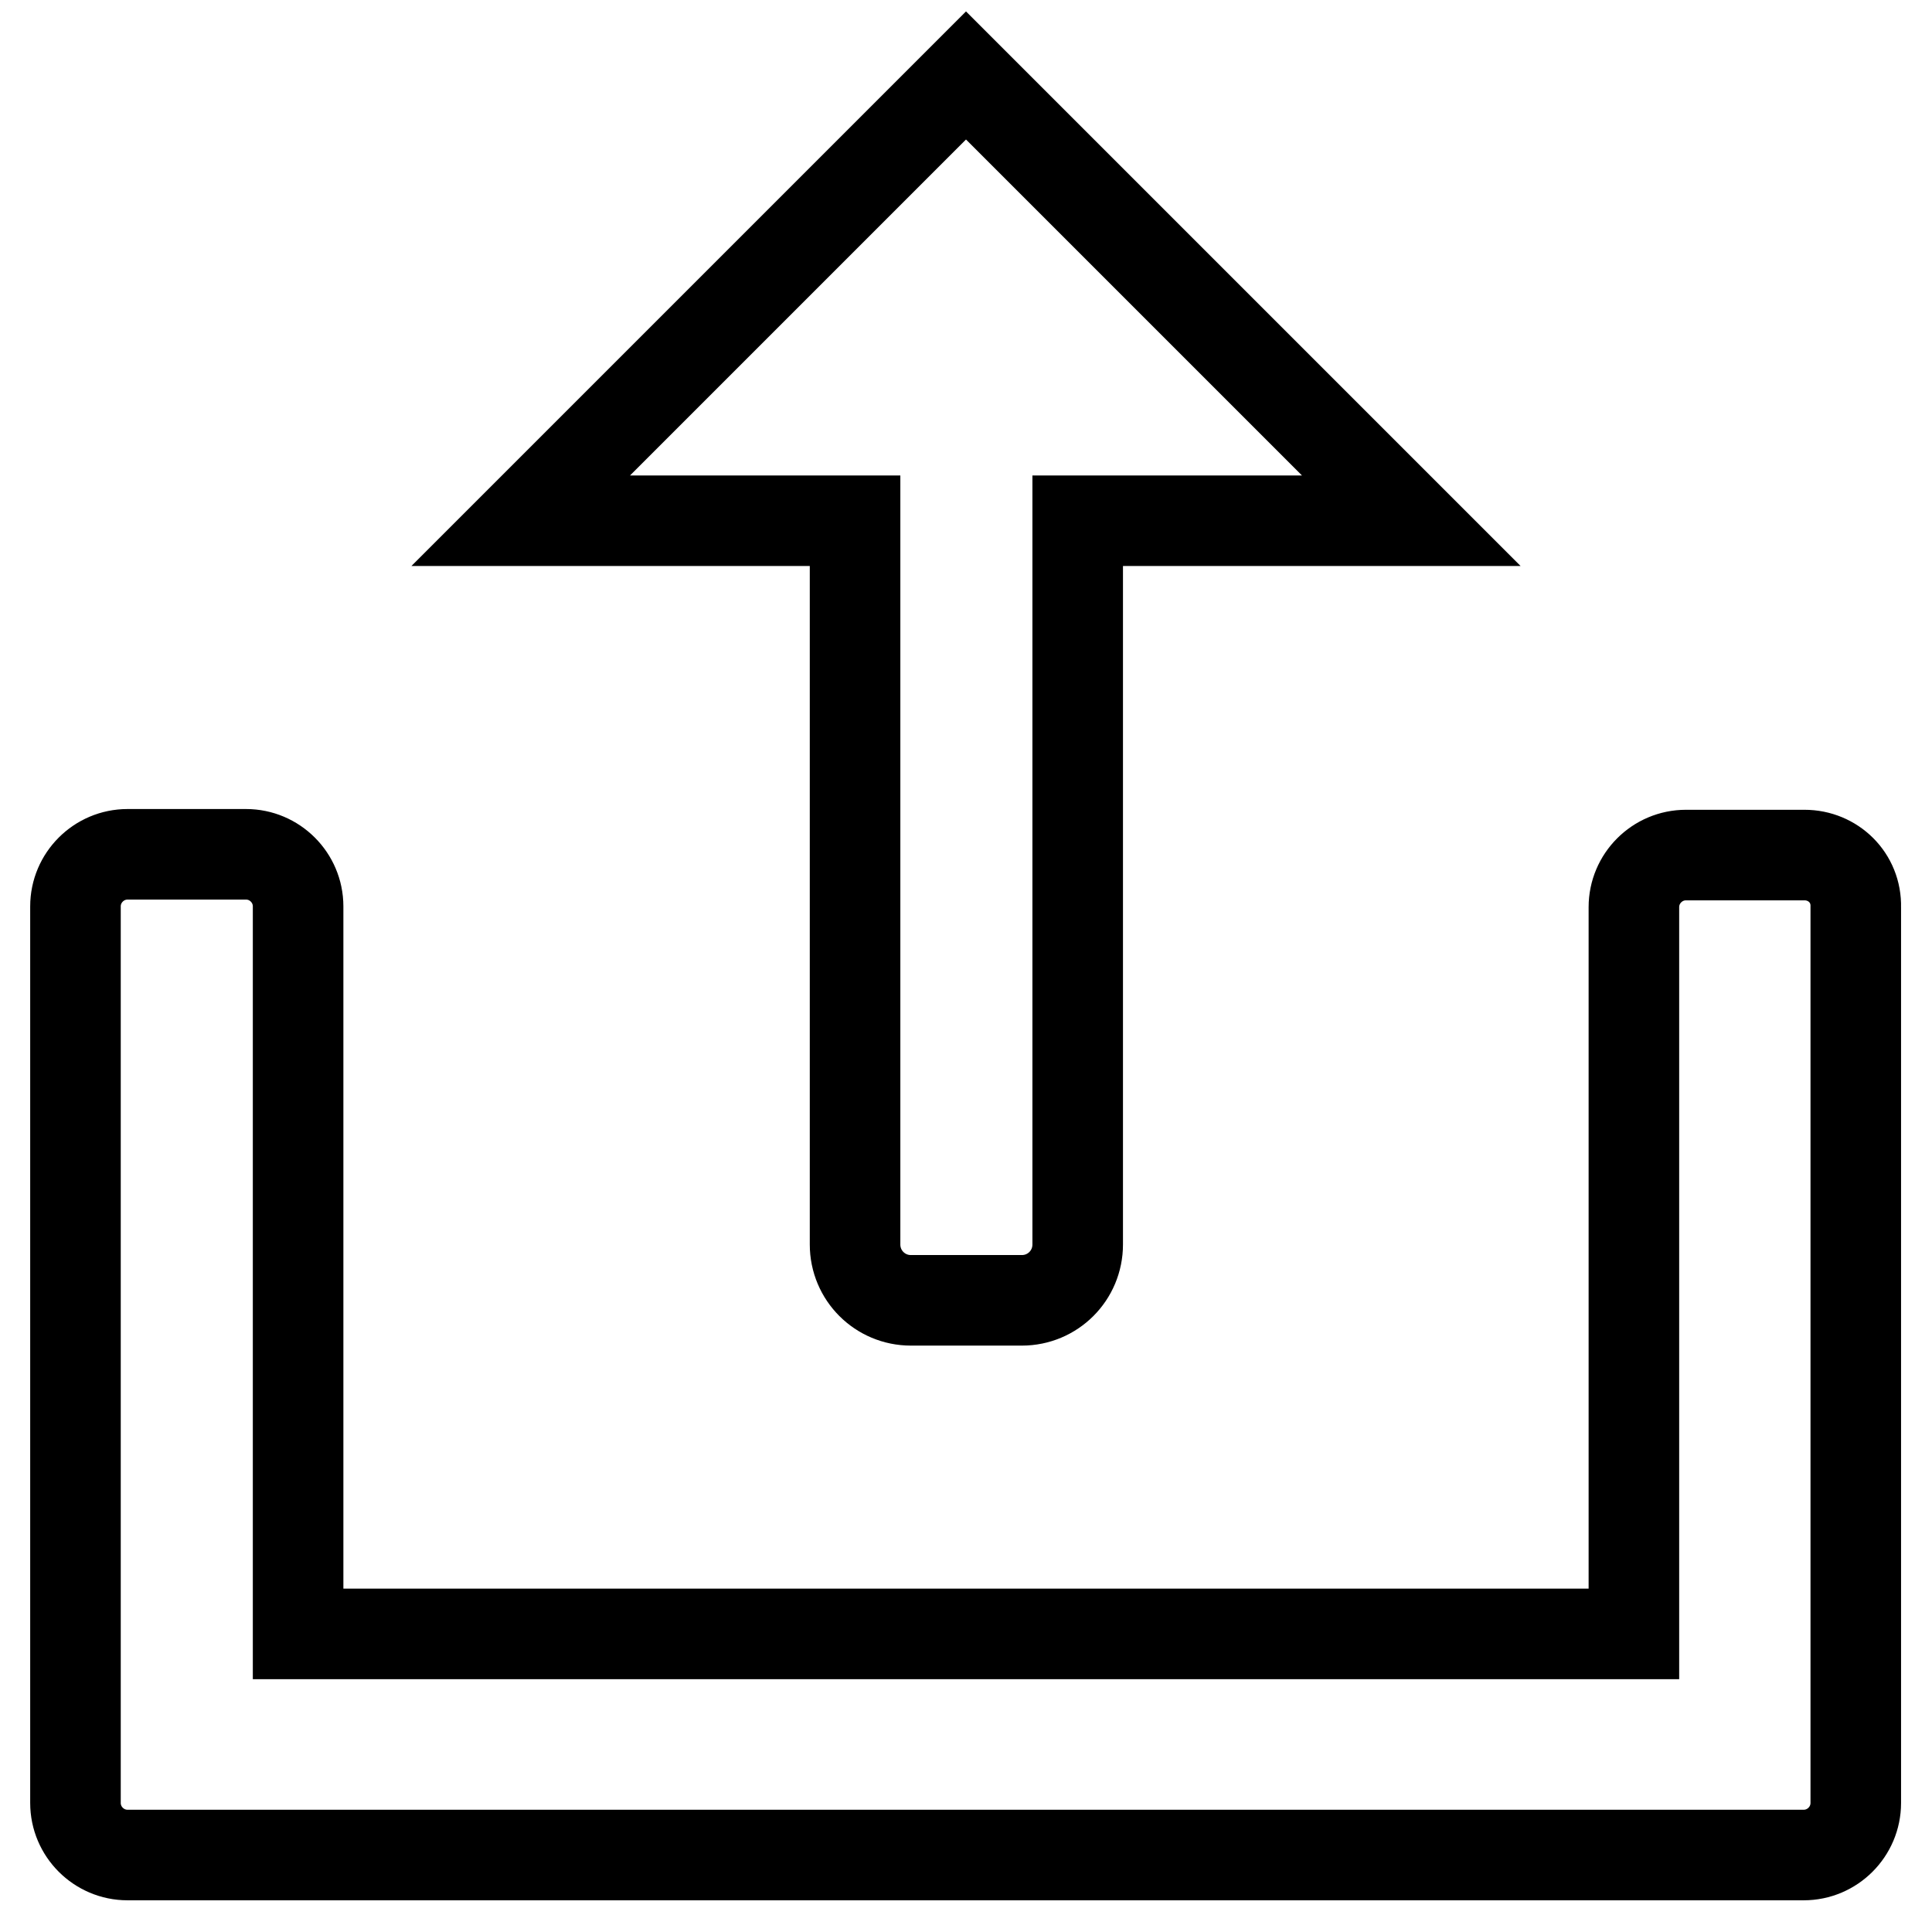
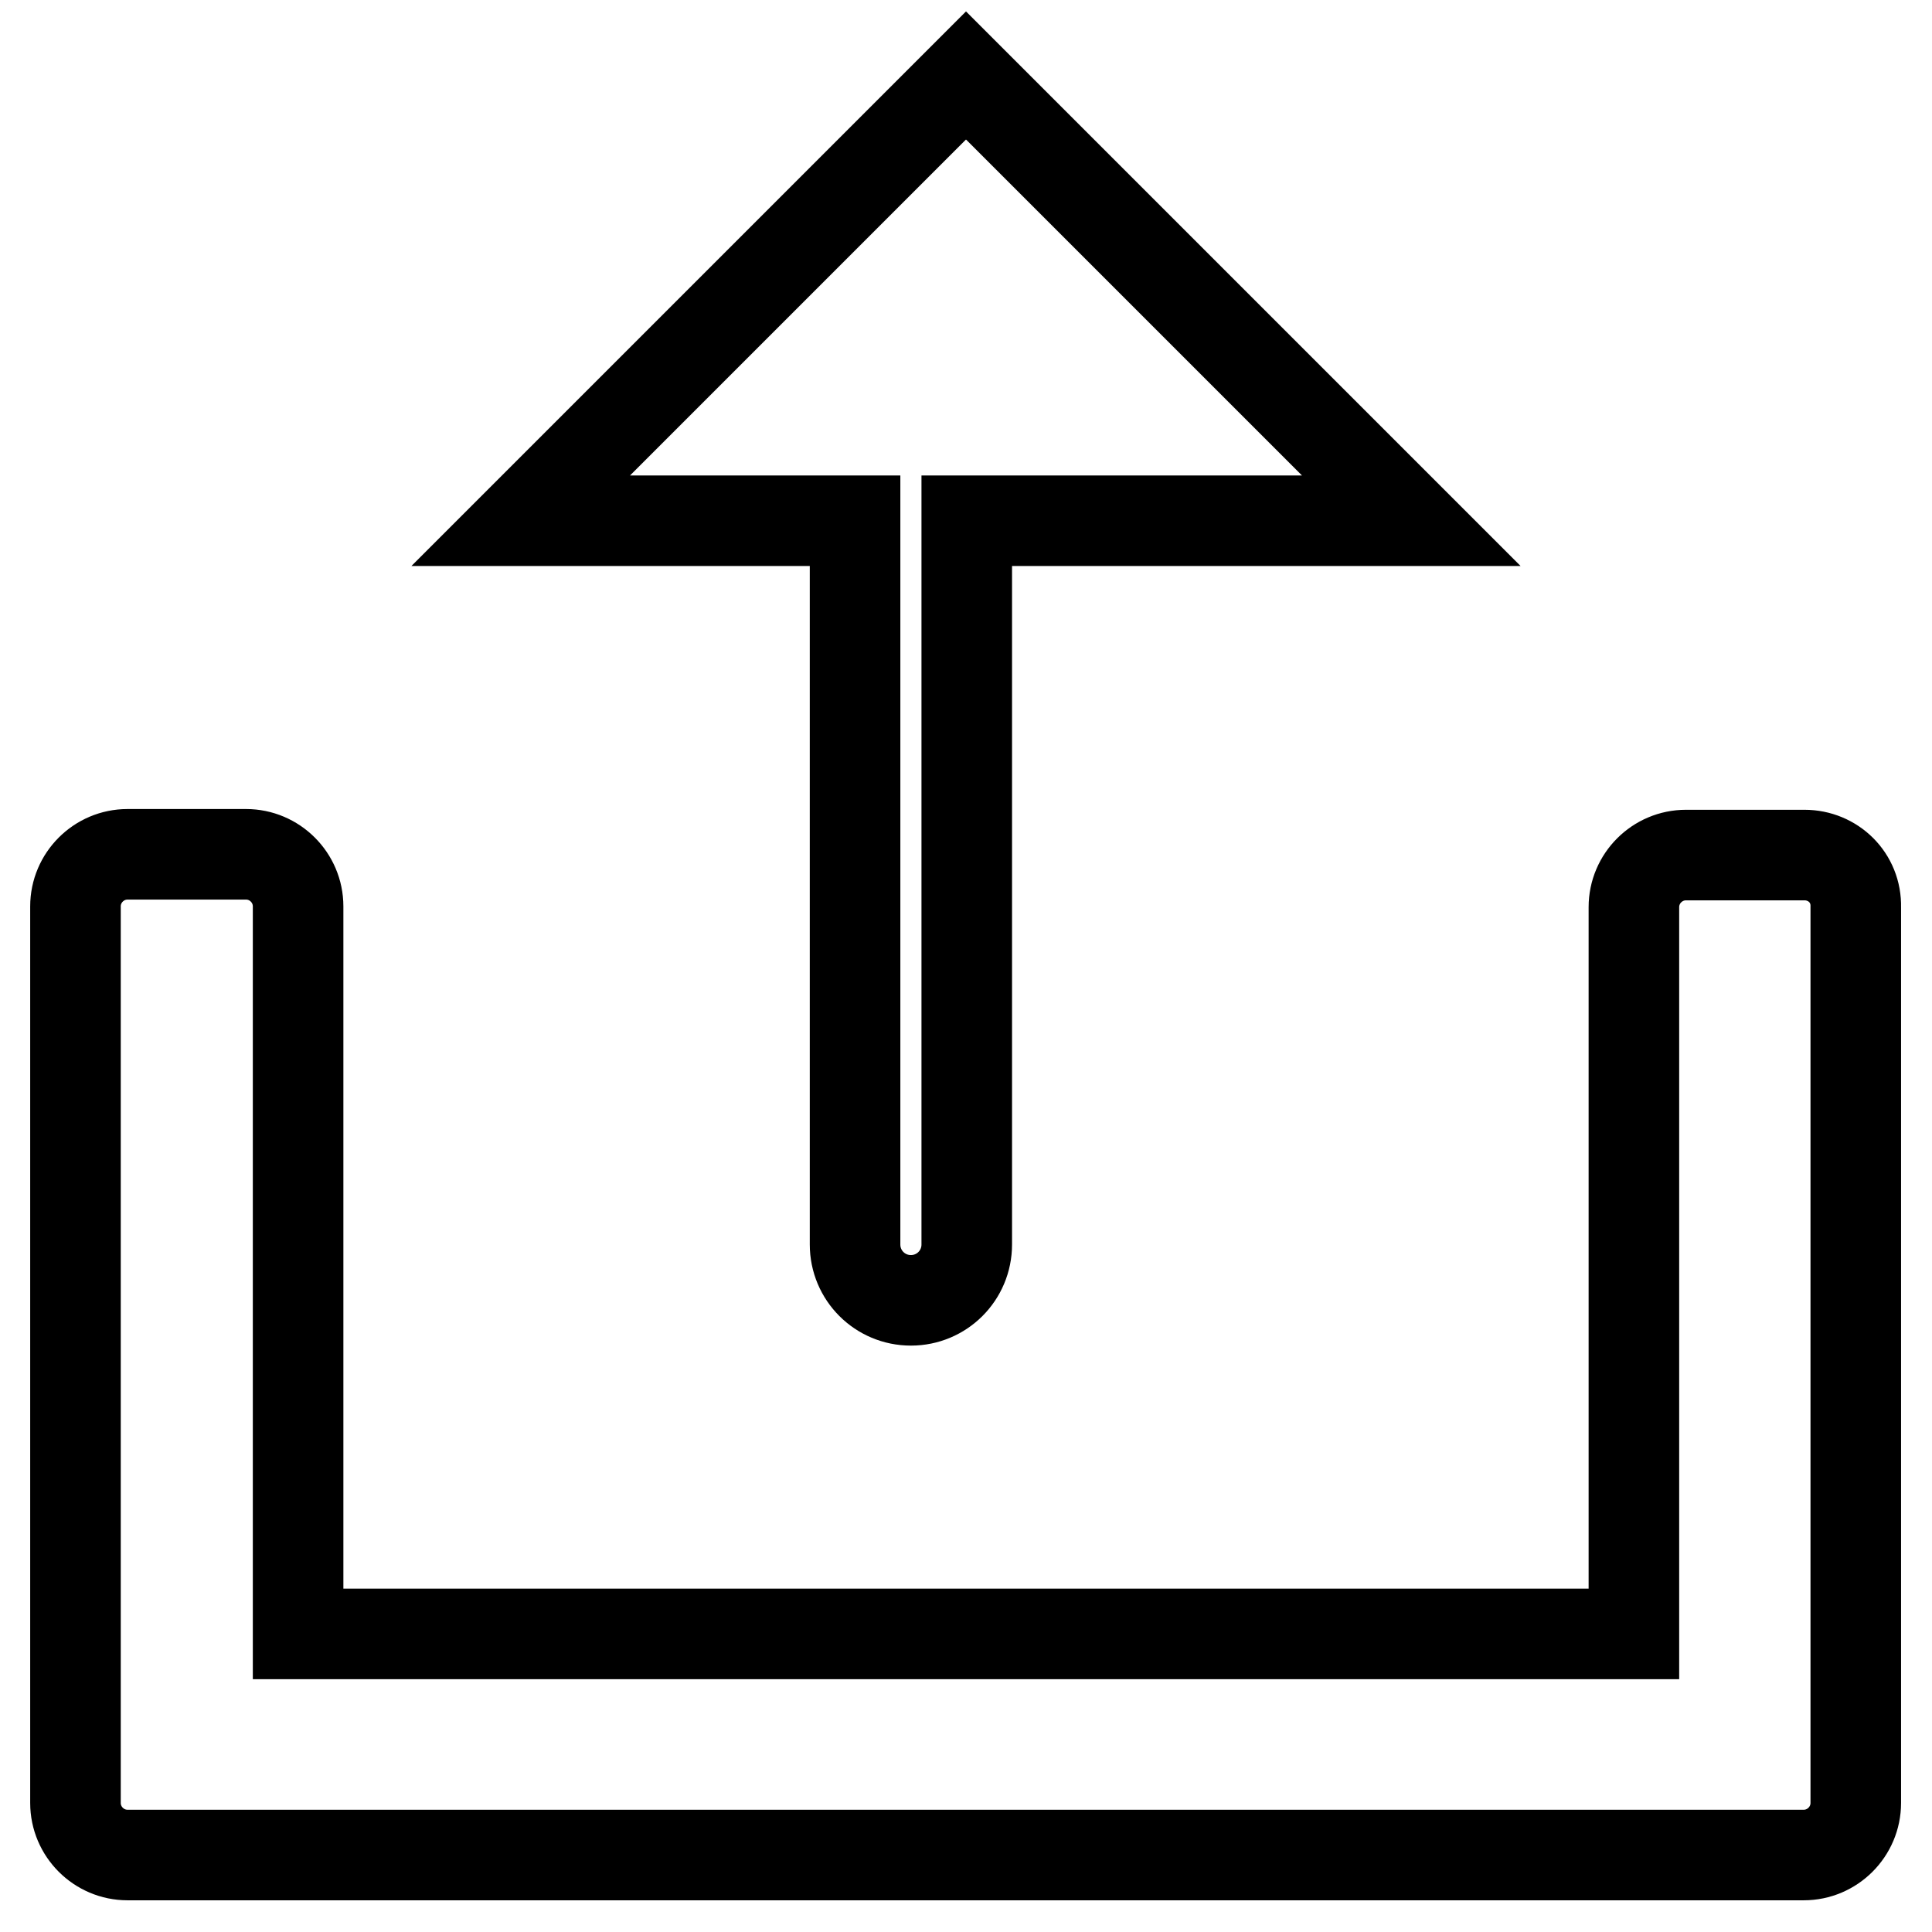
<svg xmlns="http://www.w3.org/2000/svg" version="1.1" x="0px" y="0px" viewBox="0 0 256 256" enable-background="new 0 0 256 256" xml:space="preserve">
  <g>
-     <path stroke-width="12" fill-opacity="0" stroke="#000000" d="M239.1,113.3h-15.7c-3.8,0-6.9,3.1-6.9,6.9v96.3h-177v-96.4c0-3.8-3.1-6.9-6.9-6.9H16.9 c-3.8,0-6.9,3.1-6.9,6.9v103.7v14.7v0.4c0,3.8,3.1,6.9,6.9,6.9h0.5h15.2h190.8h15.2h0.4c3.8,0,6.9-3.1,6.9-6.9v-0.4v-14.7V120.2 C246,116.3,242.9,113.3,239.1,113.3L239.1,113.3z M113.3,69v95.9c0,4.1,3.3,7.4,7.4,7.4h14.7c4.1,0,7.4-3.3,7.4-7.4V69H187l-59-59 L69,69H113.3L113.3,69z" />
+     <path stroke-width="12" fill-opacity="0" stroke="#000000" d="M239.1,113.3h-15.7c-3.8,0-6.9,3.1-6.9,6.9v96.3h-177v-96.4c0-3.8-3.1-6.9-6.9-6.9H16.9 c-3.8,0-6.9,3.1-6.9,6.9v103.7v14.7v0.4c0,3.8,3.1,6.9,6.9,6.9h0.5h15.2h190.8h15.2h0.4c3.8,0,6.9-3.1,6.9-6.9v-0.4v-14.7V120.2 C246,116.3,242.9,113.3,239.1,113.3L239.1,113.3z M113.3,69v95.9c0,4.1,3.3,7.4,7.4,7.4c4.1,0,7.4-3.3,7.4-7.4V69H187l-59-59 L69,69H113.3L113.3,69z" />
  </g>
</svg>